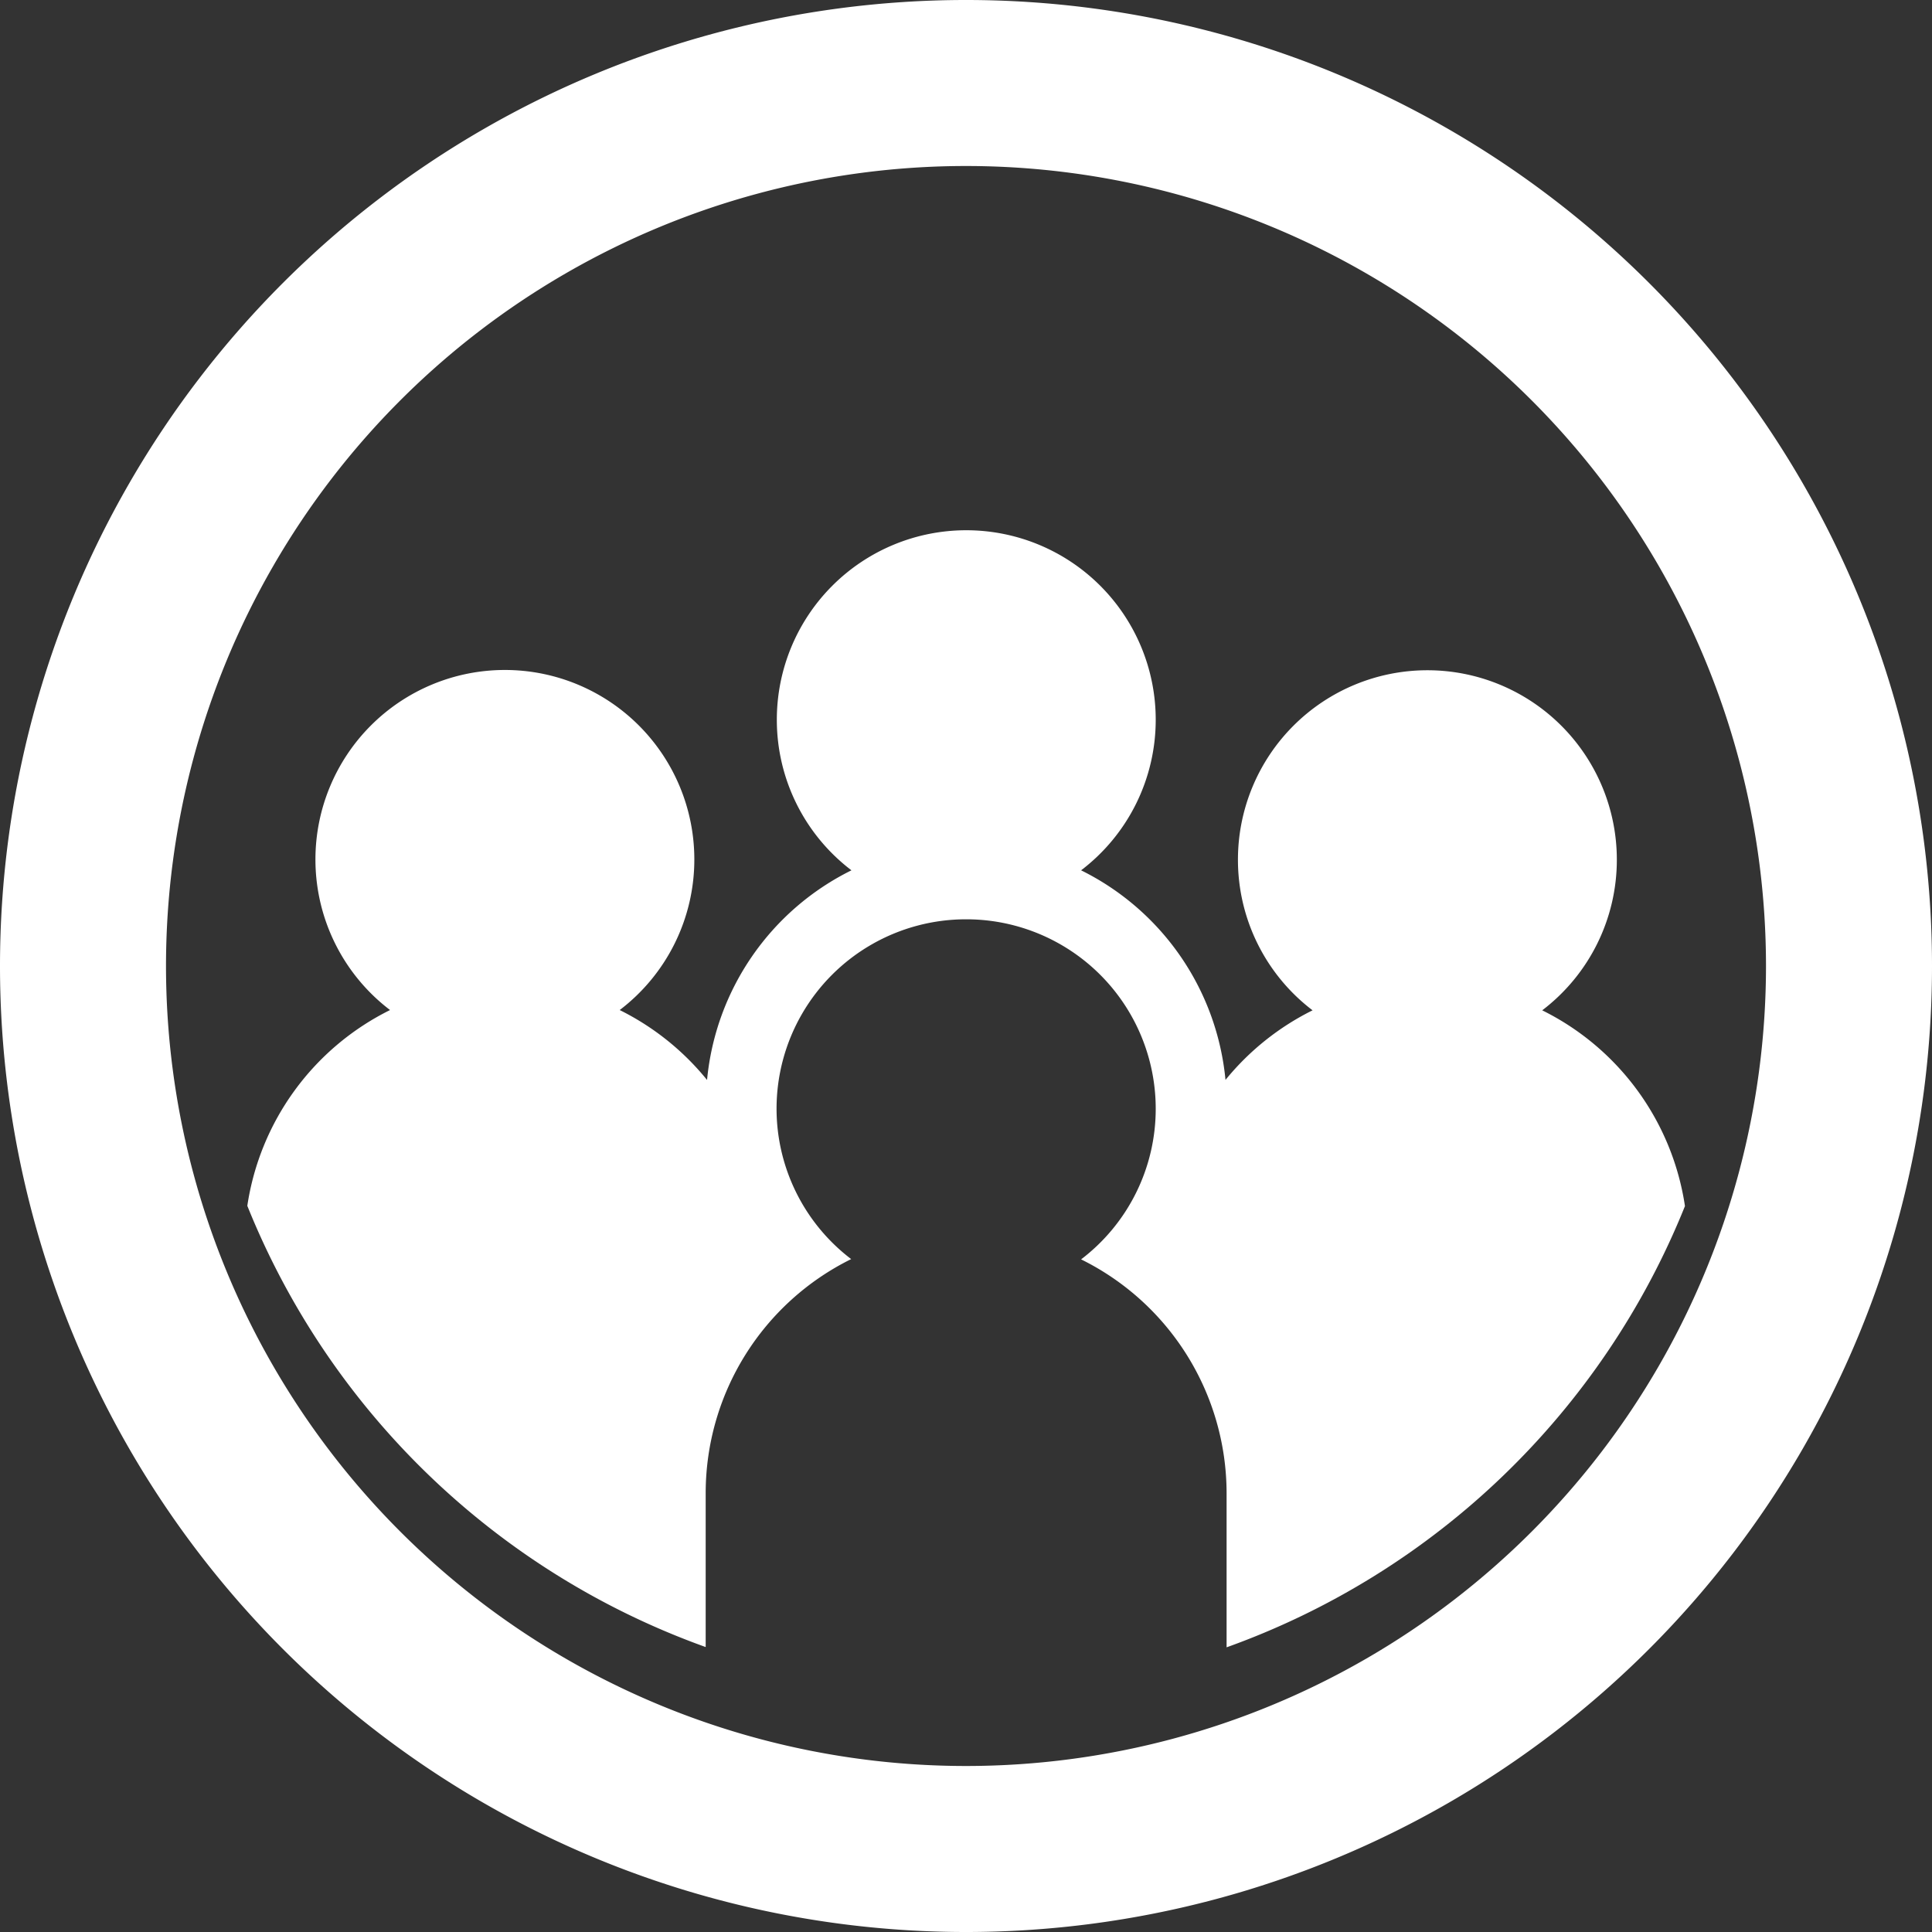
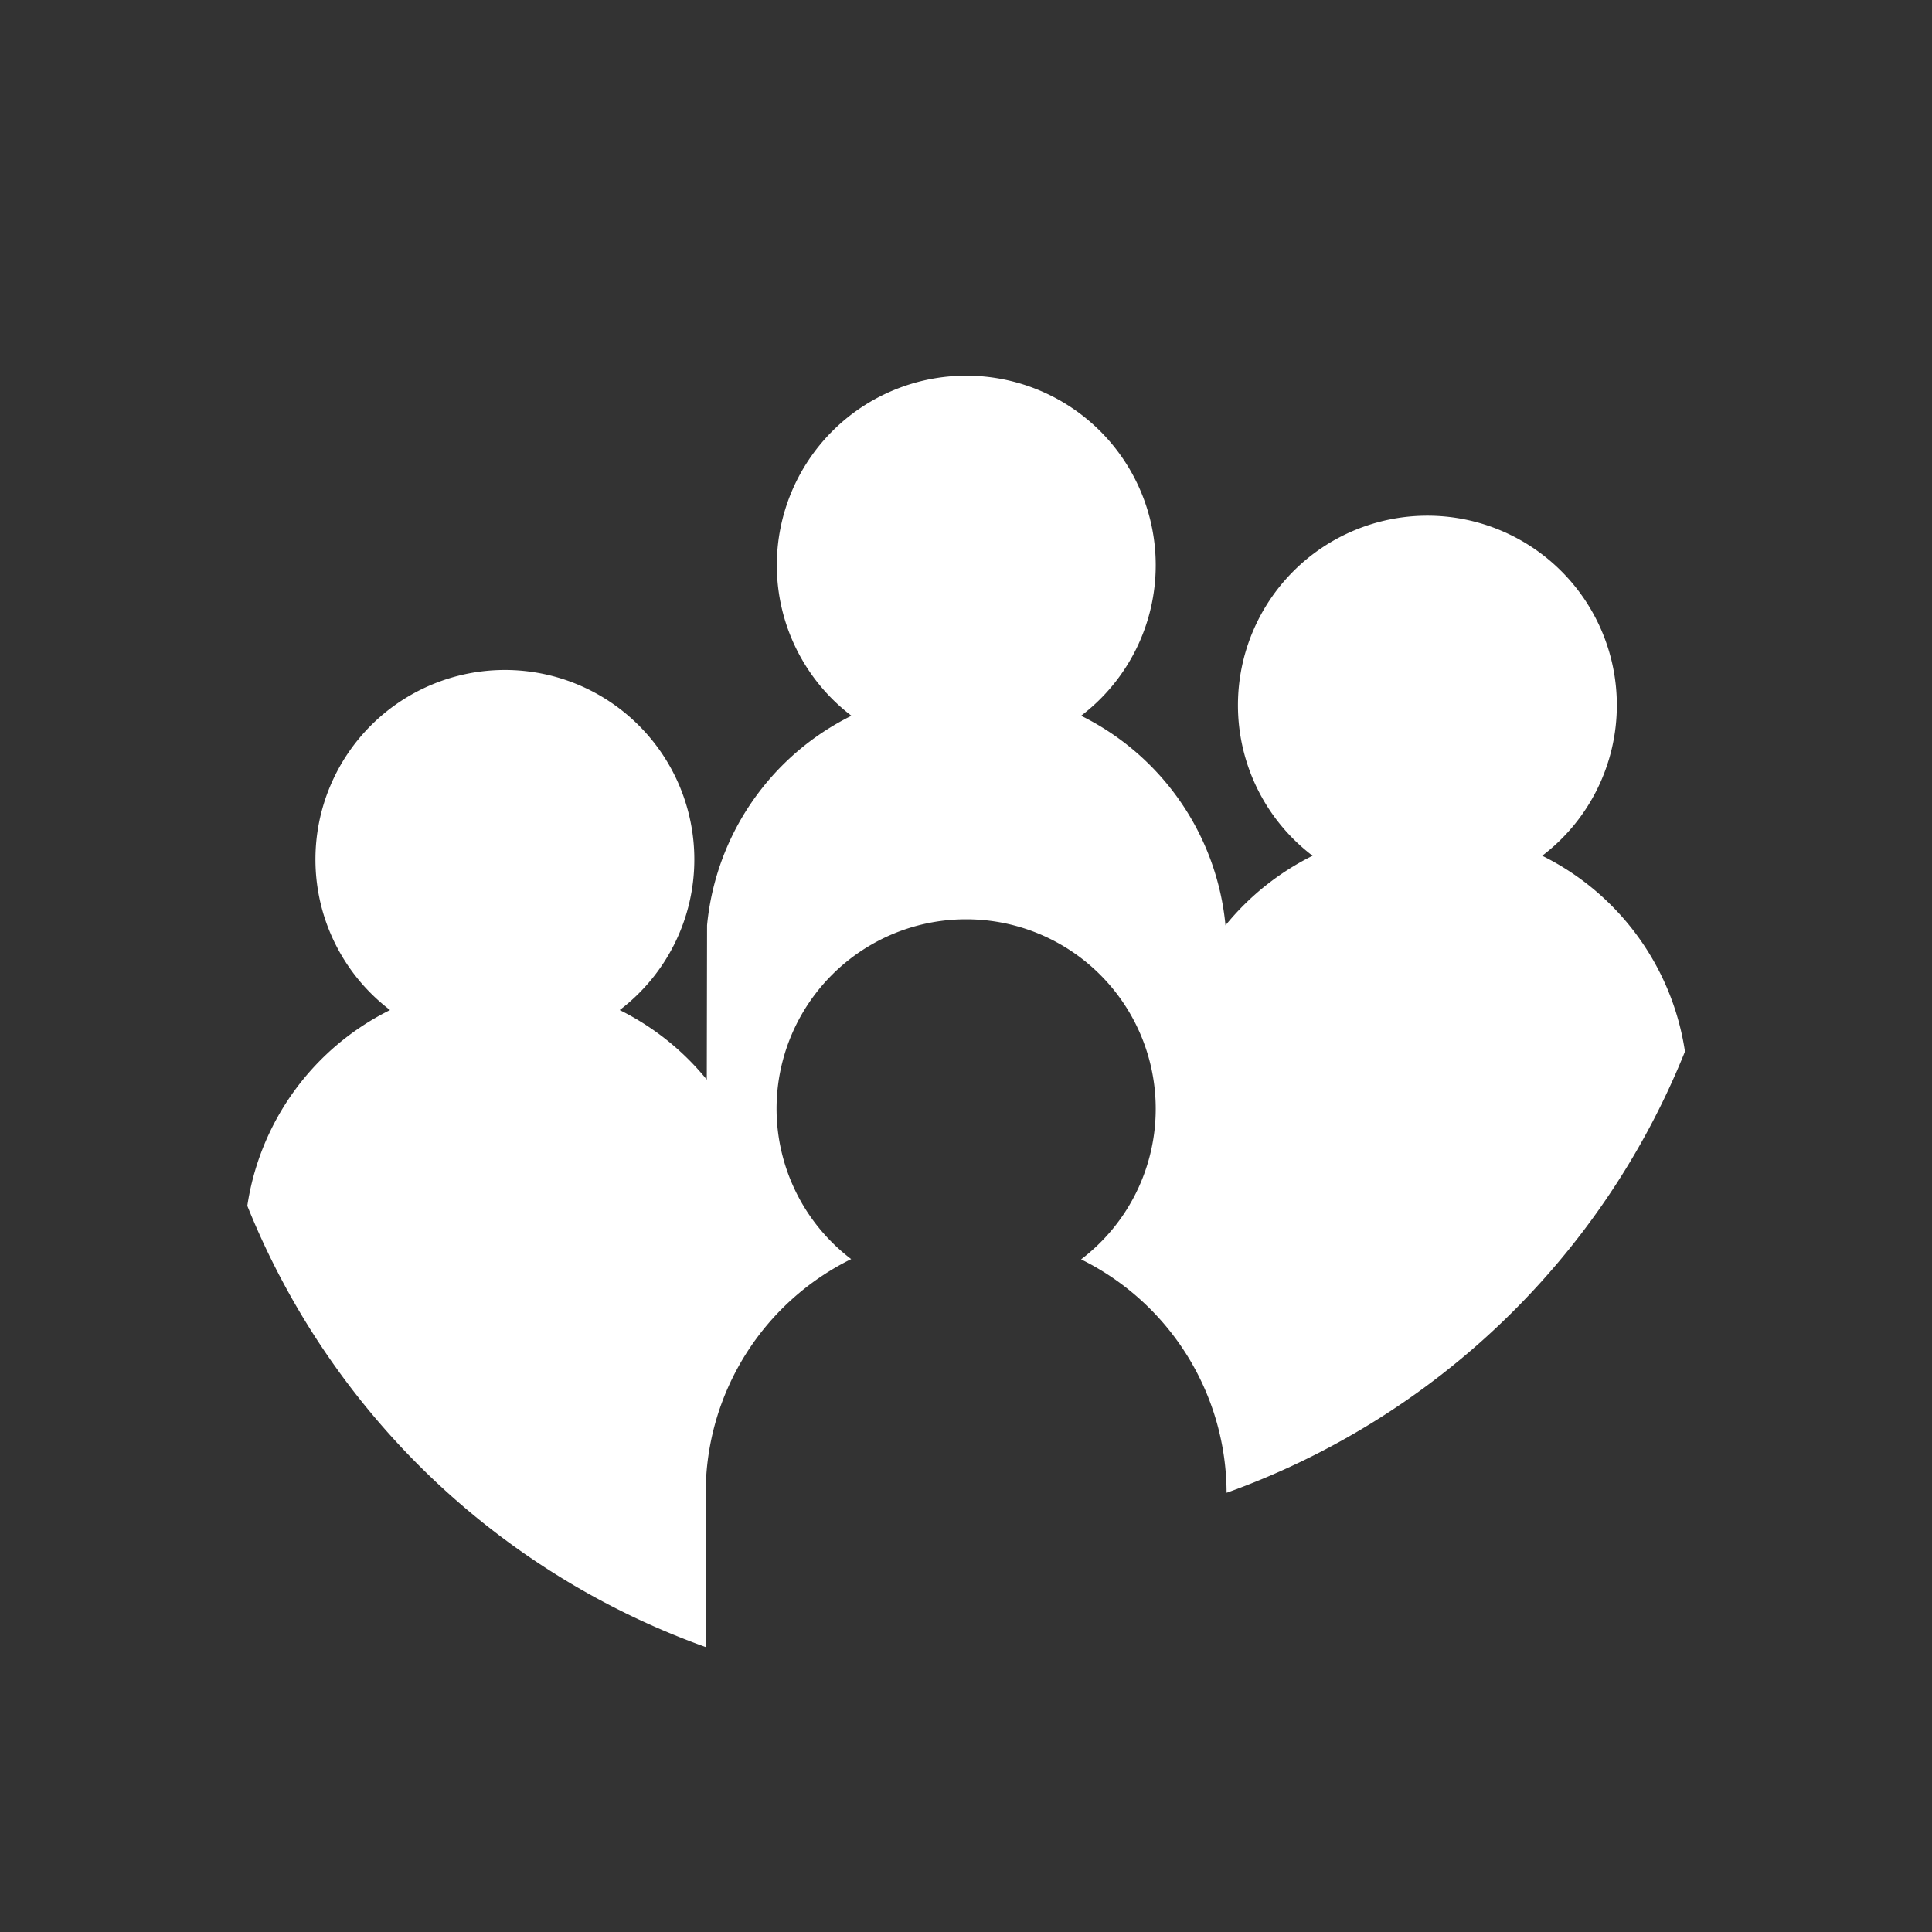
<svg xmlns="http://www.w3.org/2000/svg" width="21.1" height="21.1" viewBox="0 0 21.1 21.1">
  <rect x="0" y="0" width="21.1" height="21.1" fill="#333333" stroke="none" />
  <g id="icon-recruit" transform="translate(-264.63 -160.45)">
-     <path id="パス_269" data-name="パス 269" d="M-144.106,236.607a9.288,9.288,0,0,1,9.287,9.287,9.288,9.288,0,0,1-9.287,9.287,9.288,9.288,0,0,1-9.287-9.287,9.288,9.288,0,0,1,9.287-9.287Zm10,9.287a10,10,0,0,0-10-10,10,10,0,0,0-10,10,10,10,0,0,0,10,10,10,10,0,0,0,10-10Z" transform="translate(419.286 -74.894)" fill="#fff" stroke="#fff" stroke-width="1.1" fill-rule="evenodd" />
-     <path id="パス_270" data-name="パス 270" d="M-114.634,334.151a2.871,2.871,0,0,0-.951-.76,2.065,2.065,0,0,0,.815-1.645,2.069,2.069,0,0,0-2.069-2.069,2.069,2.069,0,0,0-2.069,2.069,2.066,2.066,0,0,0,.815,1.645,2.858,2.858,0,0,0-1.559,2.138,8.479,8.479,0,0,0,5.006,4.819V338.66a2.851,2.851,0,0,1,1.589-2.549,2.065,2.065,0,0,1-.815-1.645A2.069,2.069,0,0,1-111.8,332.4a2.069,2.069,0,0,1,2.069,2.069,2.065,2.065,0,0,1-.815,1.645,2.851,2.851,0,0,1,1.589,2.549v1.688a8.479,8.479,0,0,0,5.006-4.819,2.858,2.858,0,0,0-1.559-2.138,2.065,2.065,0,0,0,.815-1.645,2.069,2.069,0,0,0-2.069-2.069,2.069,2.069,0,0,0-2.069,2.069,2.065,2.065,0,0,0,.815,1.645,2.872,2.872,0,0,0-.951.76,2.855,2.855,0,0,0-1.577-2.289,2.065,2.065,0,0,0,.815-1.645,2.069,2.069,0,0,0-2.069-2.069,2.069,2.069,0,0,0-2.069,2.069,2.065,2.065,0,0,0,.815,1.645,2.855,2.855,0,0,0-1.577,2.289Z" transform="translate(386.983 -161.91)" fill="#fff" fill-rule="evenodd" />
+     <path id="パス_270" data-name="パス 270" d="M-114.634,334.151a2.871,2.871,0,0,0-.951-.76,2.065,2.065,0,0,0,.815-1.645,2.069,2.069,0,0,0-2.069-2.069,2.069,2.069,0,0,0-2.069,2.069,2.066,2.066,0,0,0,.815,1.645,2.858,2.858,0,0,0-1.559,2.138,8.479,8.479,0,0,0,5.006,4.819V338.66a2.851,2.851,0,0,1,1.589-2.549,2.065,2.065,0,0,1-.815-1.645A2.069,2.069,0,0,1-111.8,332.4a2.069,2.069,0,0,1,2.069,2.069,2.065,2.065,0,0,1-.815,1.645,2.851,2.851,0,0,1,1.589,2.549a8.479,8.479,0,0,0,5.006-4.819,2.858,2.858,0,0,0-1.559-2.138,2.065,2.065,0,0,0,.815-1.645,2.069,2.069,0,0,0-2.069-2.069,2.069,2.069,0,0,0-2.069,2.069,2.065,2.065,0,0,0,.815,1.645,2.872,2.872,0,0,0-.951.76,2.855,2.855,0,0,0-1.577-2.289,2.065,2.065,0,0,0,.815-1.645,2.069,2.069,0,0,0-2.069-2.069,2.069,2.069,0,0,0-2.069,2.069,2.065,2.065,0,0,0,.815,1.645,2.855,2.855,0,0,0-1.577,2.289Z" transform="translate(386.983 -161.91)" fill="#fff" fill-rule="evenodd" />
  </g>
</svg>